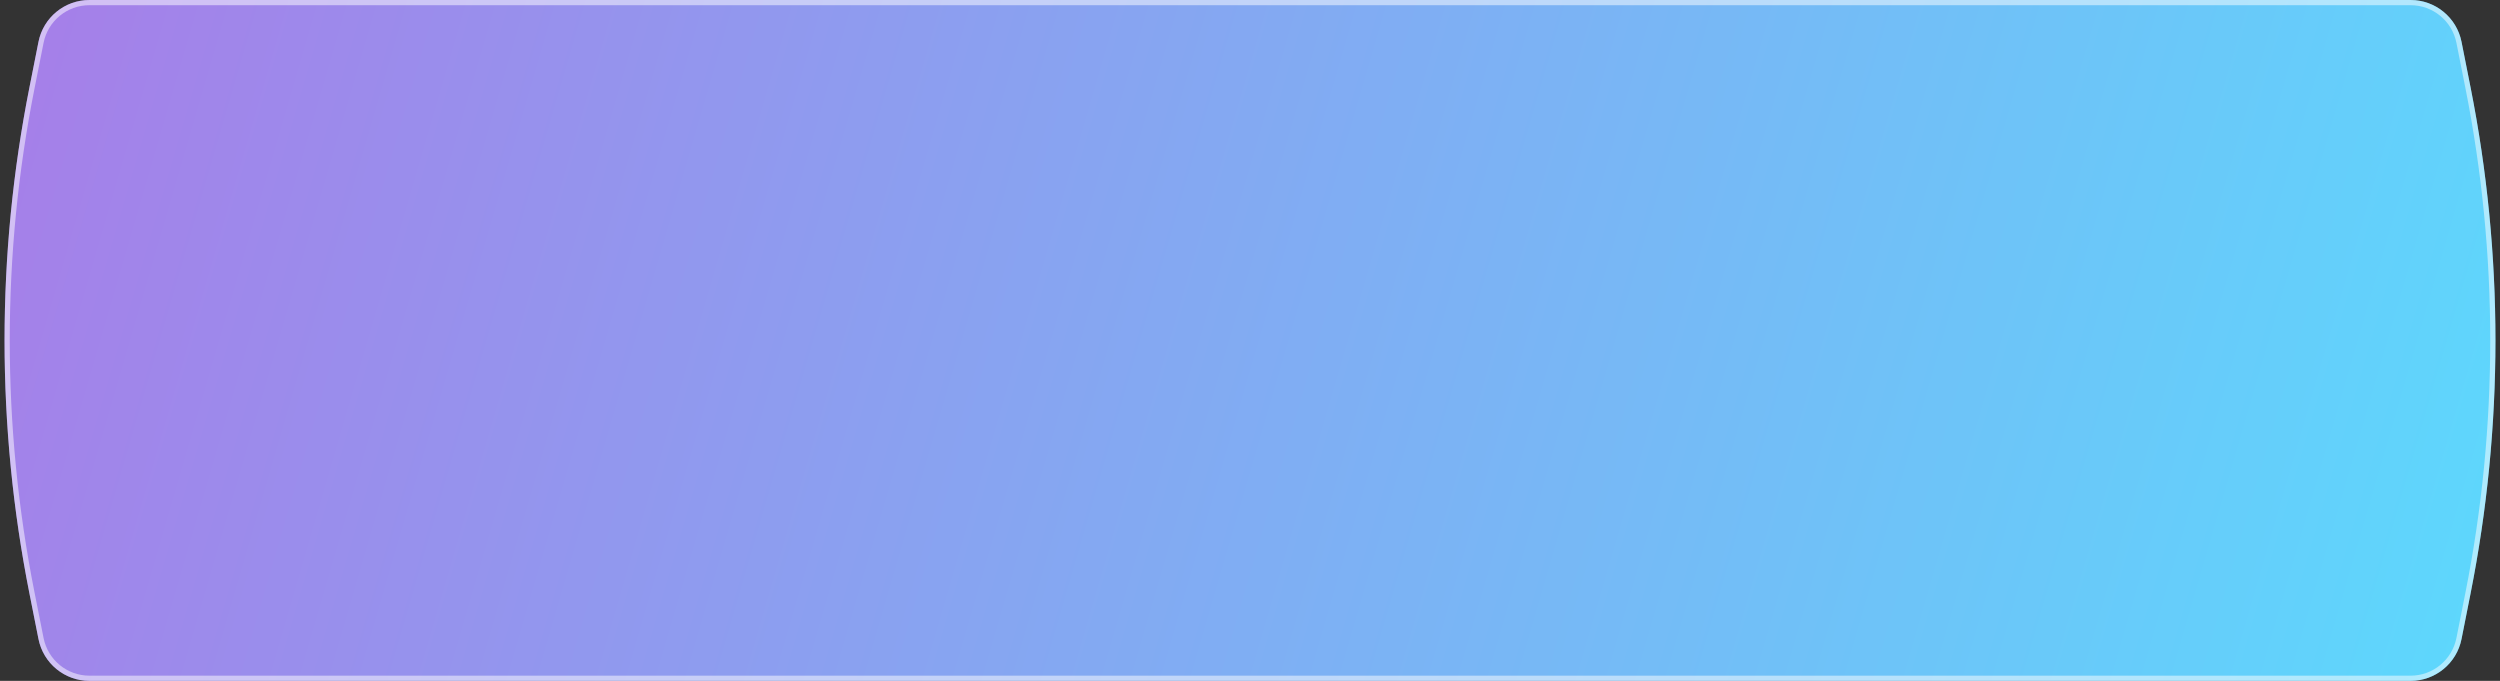
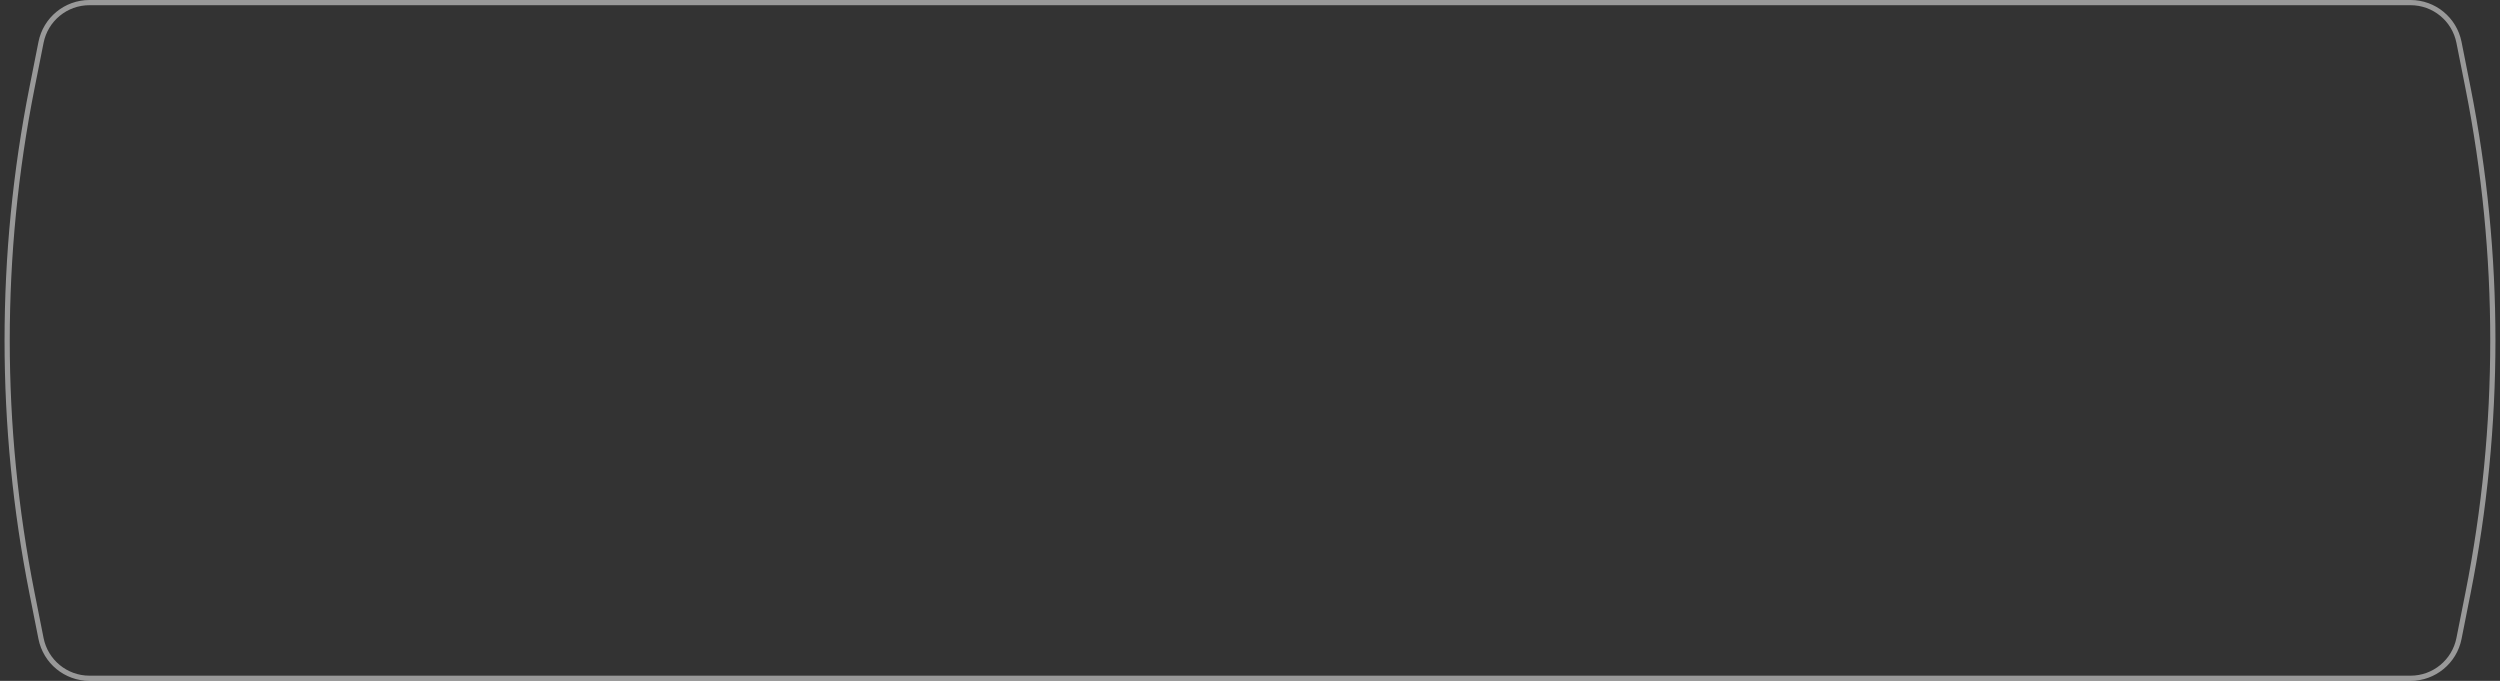
<svg xmlns="http://www.w3.org/2000/svg" width="481" height="131" viewBox="0 0 481 131" fill="none">
  <rect x="0" y="0" width="481" height="131" fill="#333333" stroke="none" />
-   <path d="M7.402 8.053C8.331 3.372 12.438 0 17.21 0H225.5H463.79C468.562 0 472.669 3.372 473.598 8.053L475.34 16.831C481.718 48.964 481.718 82.036 475.34 114.169L473.598 122.947C472.669 127.628 468.562 131 463.79 131H225.5H17.21C12.438 131 8.331 127.628 7.402 122.947L5.66 114.169C-0.718 82.036 -0.718 48.964 5.66 16.831L7.402 8.053Z" fill="url(#paint0_linear_2940_29)" />
  <path d="M473.108 8.151L474.85 16.928C481.215 48.997 481.215 82.003 474.85 114.072L473.108 122.849C472.225 127.296 468.323 130.5 463.79 130.5H225.5H17.21C12.677 130.5 8.775 127.296 7.892 122.849L6.15 114.072C-0.215 82.003 -0.215 48.997 6.15 16.928L7.892 8.151C8.775 3.704 12.677 0.5 17.21 0.5H225.5H463.79C468.323 0.5 472.225 3.704 473.108 8.151Z" stroke="white" stroke-opacity="0.5" />
  <defs>
    <linearGradient id="paint0_linear_2940_29" x1="-21.686" y1="39.432" x2="499.776" y2="191.423" gradientUnits="userSpaceOnUse">
      <stop stop-color="#A87CE8" />
      <stop offset="1" stop-color="#57DFFE" />
    </linearGradient>
  </defs>
</svg>